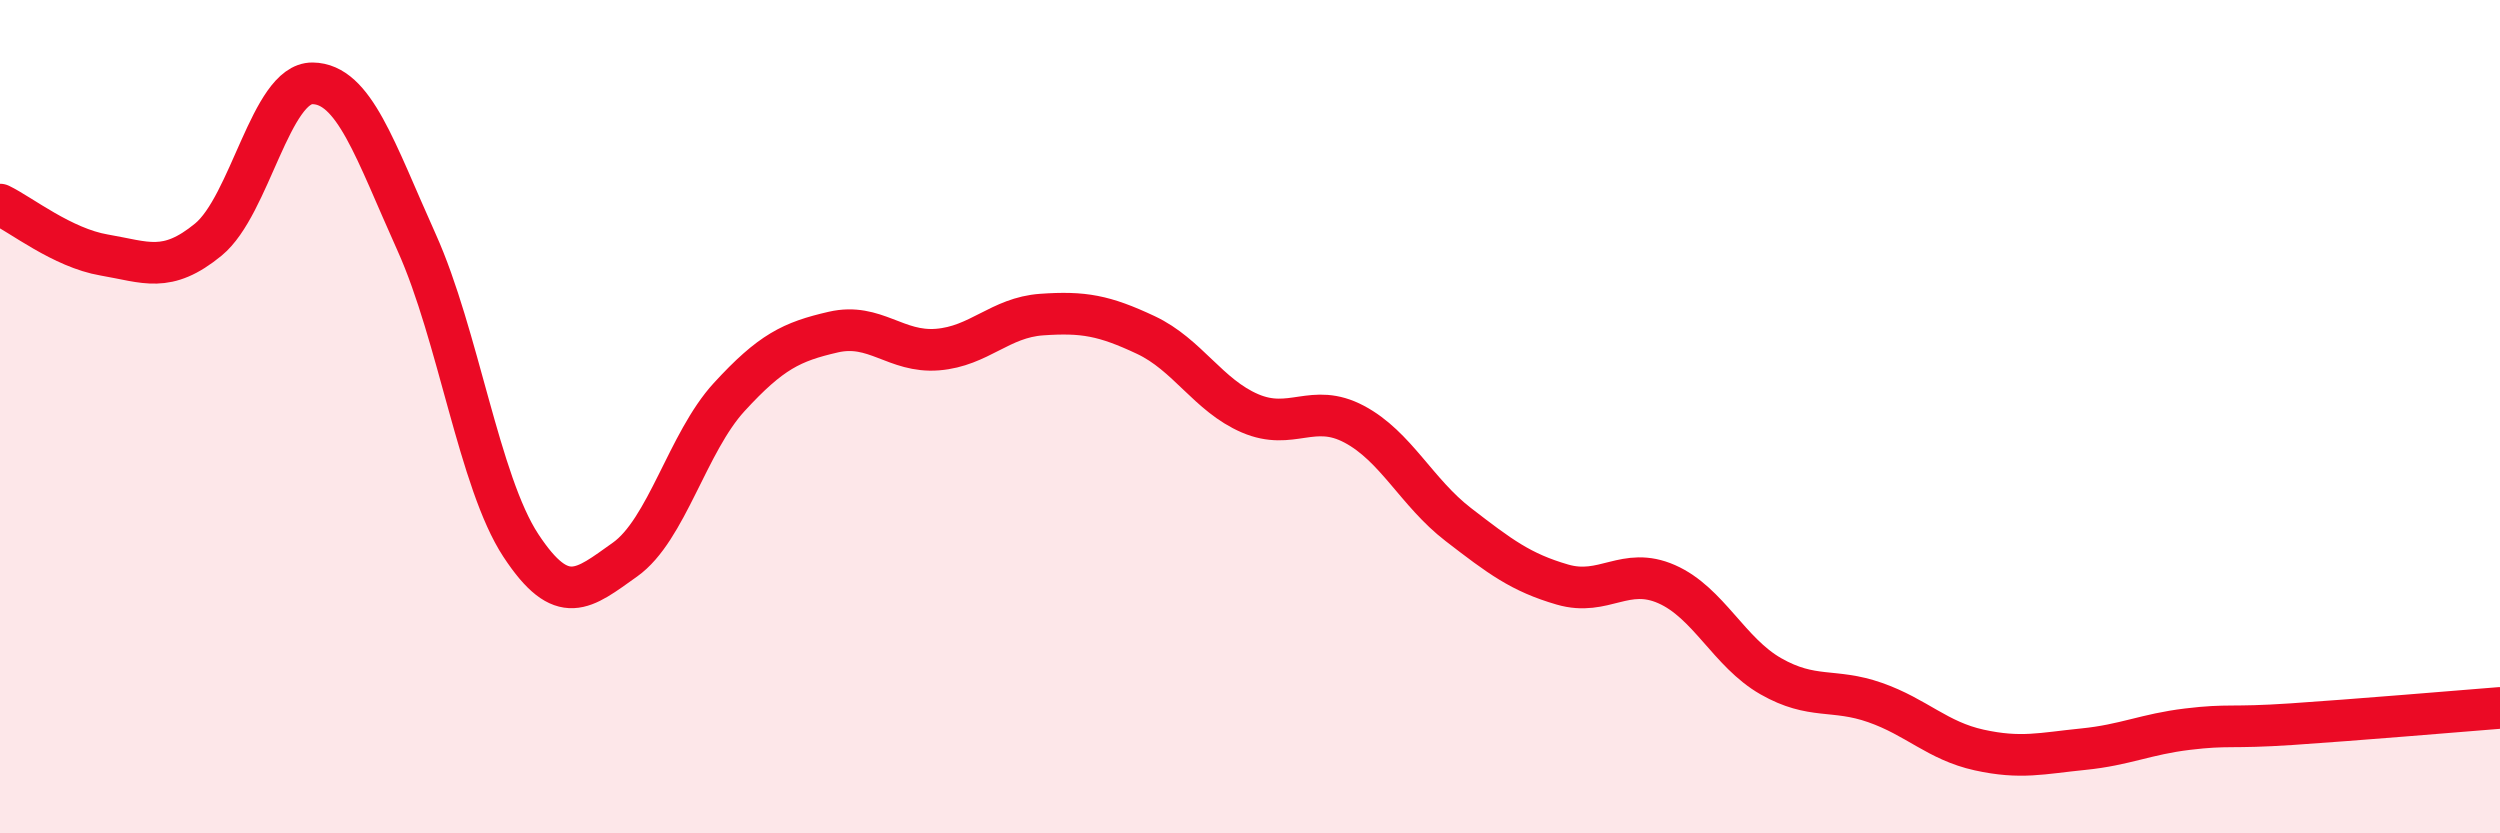
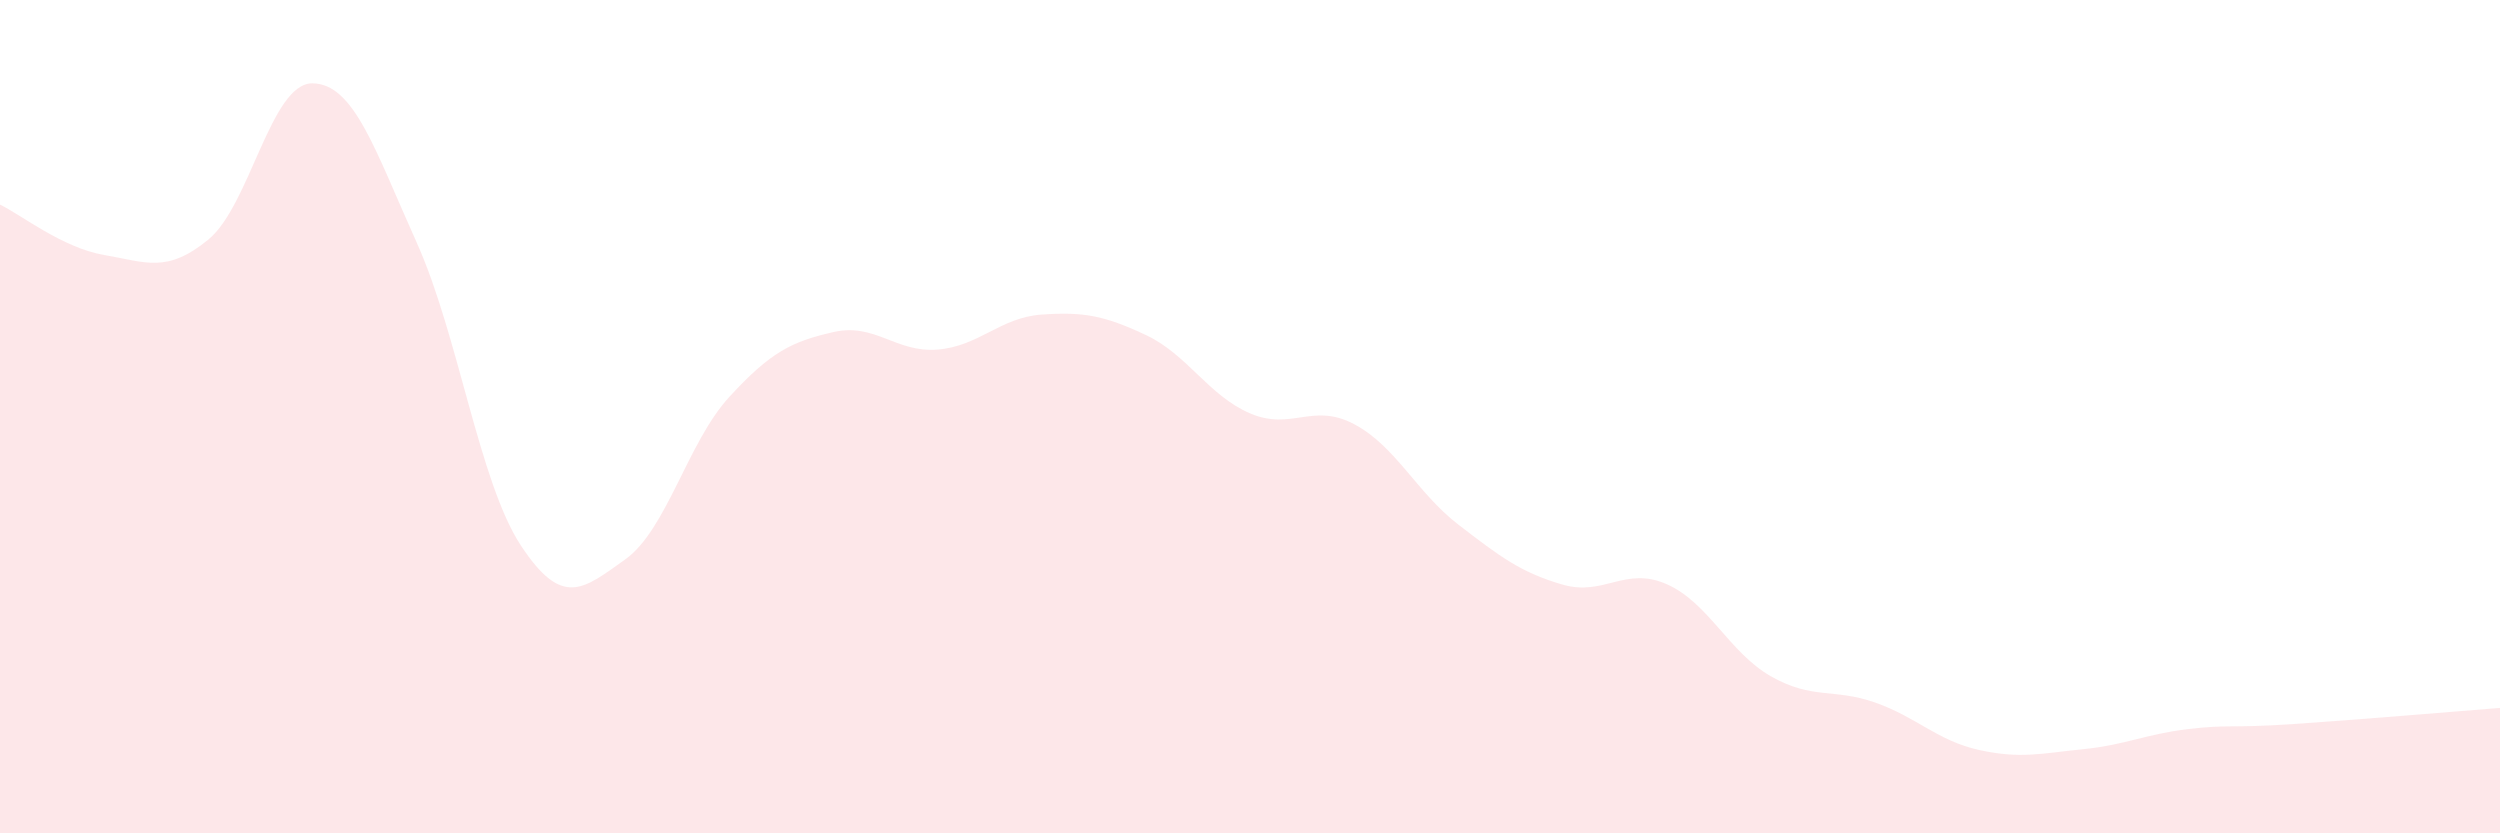
<svg xmlns="http://www.w3.org/2000/svg" width="60" height="20" viewBox="0 0 60 20">
  <path d="M 0,4.91 C 0.5,5.15 1.5,5.95 2.5,6.12 C 3.5,6.29 4,6.57 5,5.75 C 6,4.93 6.5,1.99 7.5,2 C 8.5,2.01 9,3.6 10,5.82 C 11,8.04 11.5,11.57 12.5,13.09 C 13.5,14.61 14,14.14 15,13.43 C 16,12.72 16.5,10.62 17.5,9.53 C 18.5,8.44 19,8.2 20,7.97 C 21,7.74 21.5,8.47 22.5,8.39 C 23.5,8.31 24,7.62 25,7.55 C 26,7.48 26.5,7.57 27.5,8.04 C 28.5,8.51 29,9.49 30,9.92 C 31,10.35 31.5,9.65 32.5,10.18 C 33.5,10.71 34,11.82 35,12.59 C 36,13.36 36.5,13.74 37.5,14.03 C 38.5,14.32 39,13.58 40,14.02 C 41,14.46 41.5,15.66 42.5,16.23 C 43.5,16.8 44,16.51 45,16.86 C 46,17.21 46.5,17.78 47.5,18 C 48.5,18.22 49,18.08 50,17.98 C 51,17.88 51.5,17.62 52.5,17.5 C 53.5,17.38 53.5,17.48 55,17.38 C 56.5,17.28 59,17.07 60,16.99L60 20L0 20Z" fill="#EB0A25" opacity="0.1" stroke-linecap="round" stroke-linejoin="round" />
-   <path d="M 0,4.91 C 0.5,5.15 1.5,5.95 2.5,6.12 C 3.5,6.29 4,6.57 5,5.75 C 6,4.93 6.5,1.99 7.5,2 C 8.5,2.01 9,3.6 10,5.82 C 11,8.04 11.5,11.57 12.5,13.09 C 13.5,14.61 14,14.14 15,13.43 C 16,12.72 16.5,10.62 17.5,9.53 C 18.5,8.44 19,8.2 20,7.97 C 21,7.74 21.5,8.47 22.5,8.39 C 23.5,8.31 24,7.62 25,7.55 C 26,7.48 26.5,7.57 27.5,8.04 C 28.5,8.51 29,9.49 30,9.92 C 31,10.35 31.5,9.65 32.5,10.18 C 33.5,10.71 34,11.82 35,12.59 C 36,13.36 36.5,13.74 37.5,14.03 C 38.5,14.32 39,13.58 40,14.02 C 41,14.46 41.5,15.66 42.5,16.23 C 43.5,16.8 44,16.51 45,16.86 C 46,17.21 46.5,17.78 47.5,18 C 48.5,18.22 49,18.08 50,17.98 C 51,17.88 51.5,17.62 52.5,17.5 C 53.5,17.38 53.5,17.48 55,17.38 C 56.5,17.28 59,17.07 60,16.99" stroke="#EB0A25" stroke-width="1" fill="none" stroke-linecap="round" stroke-linejoin="round" />
</svg>